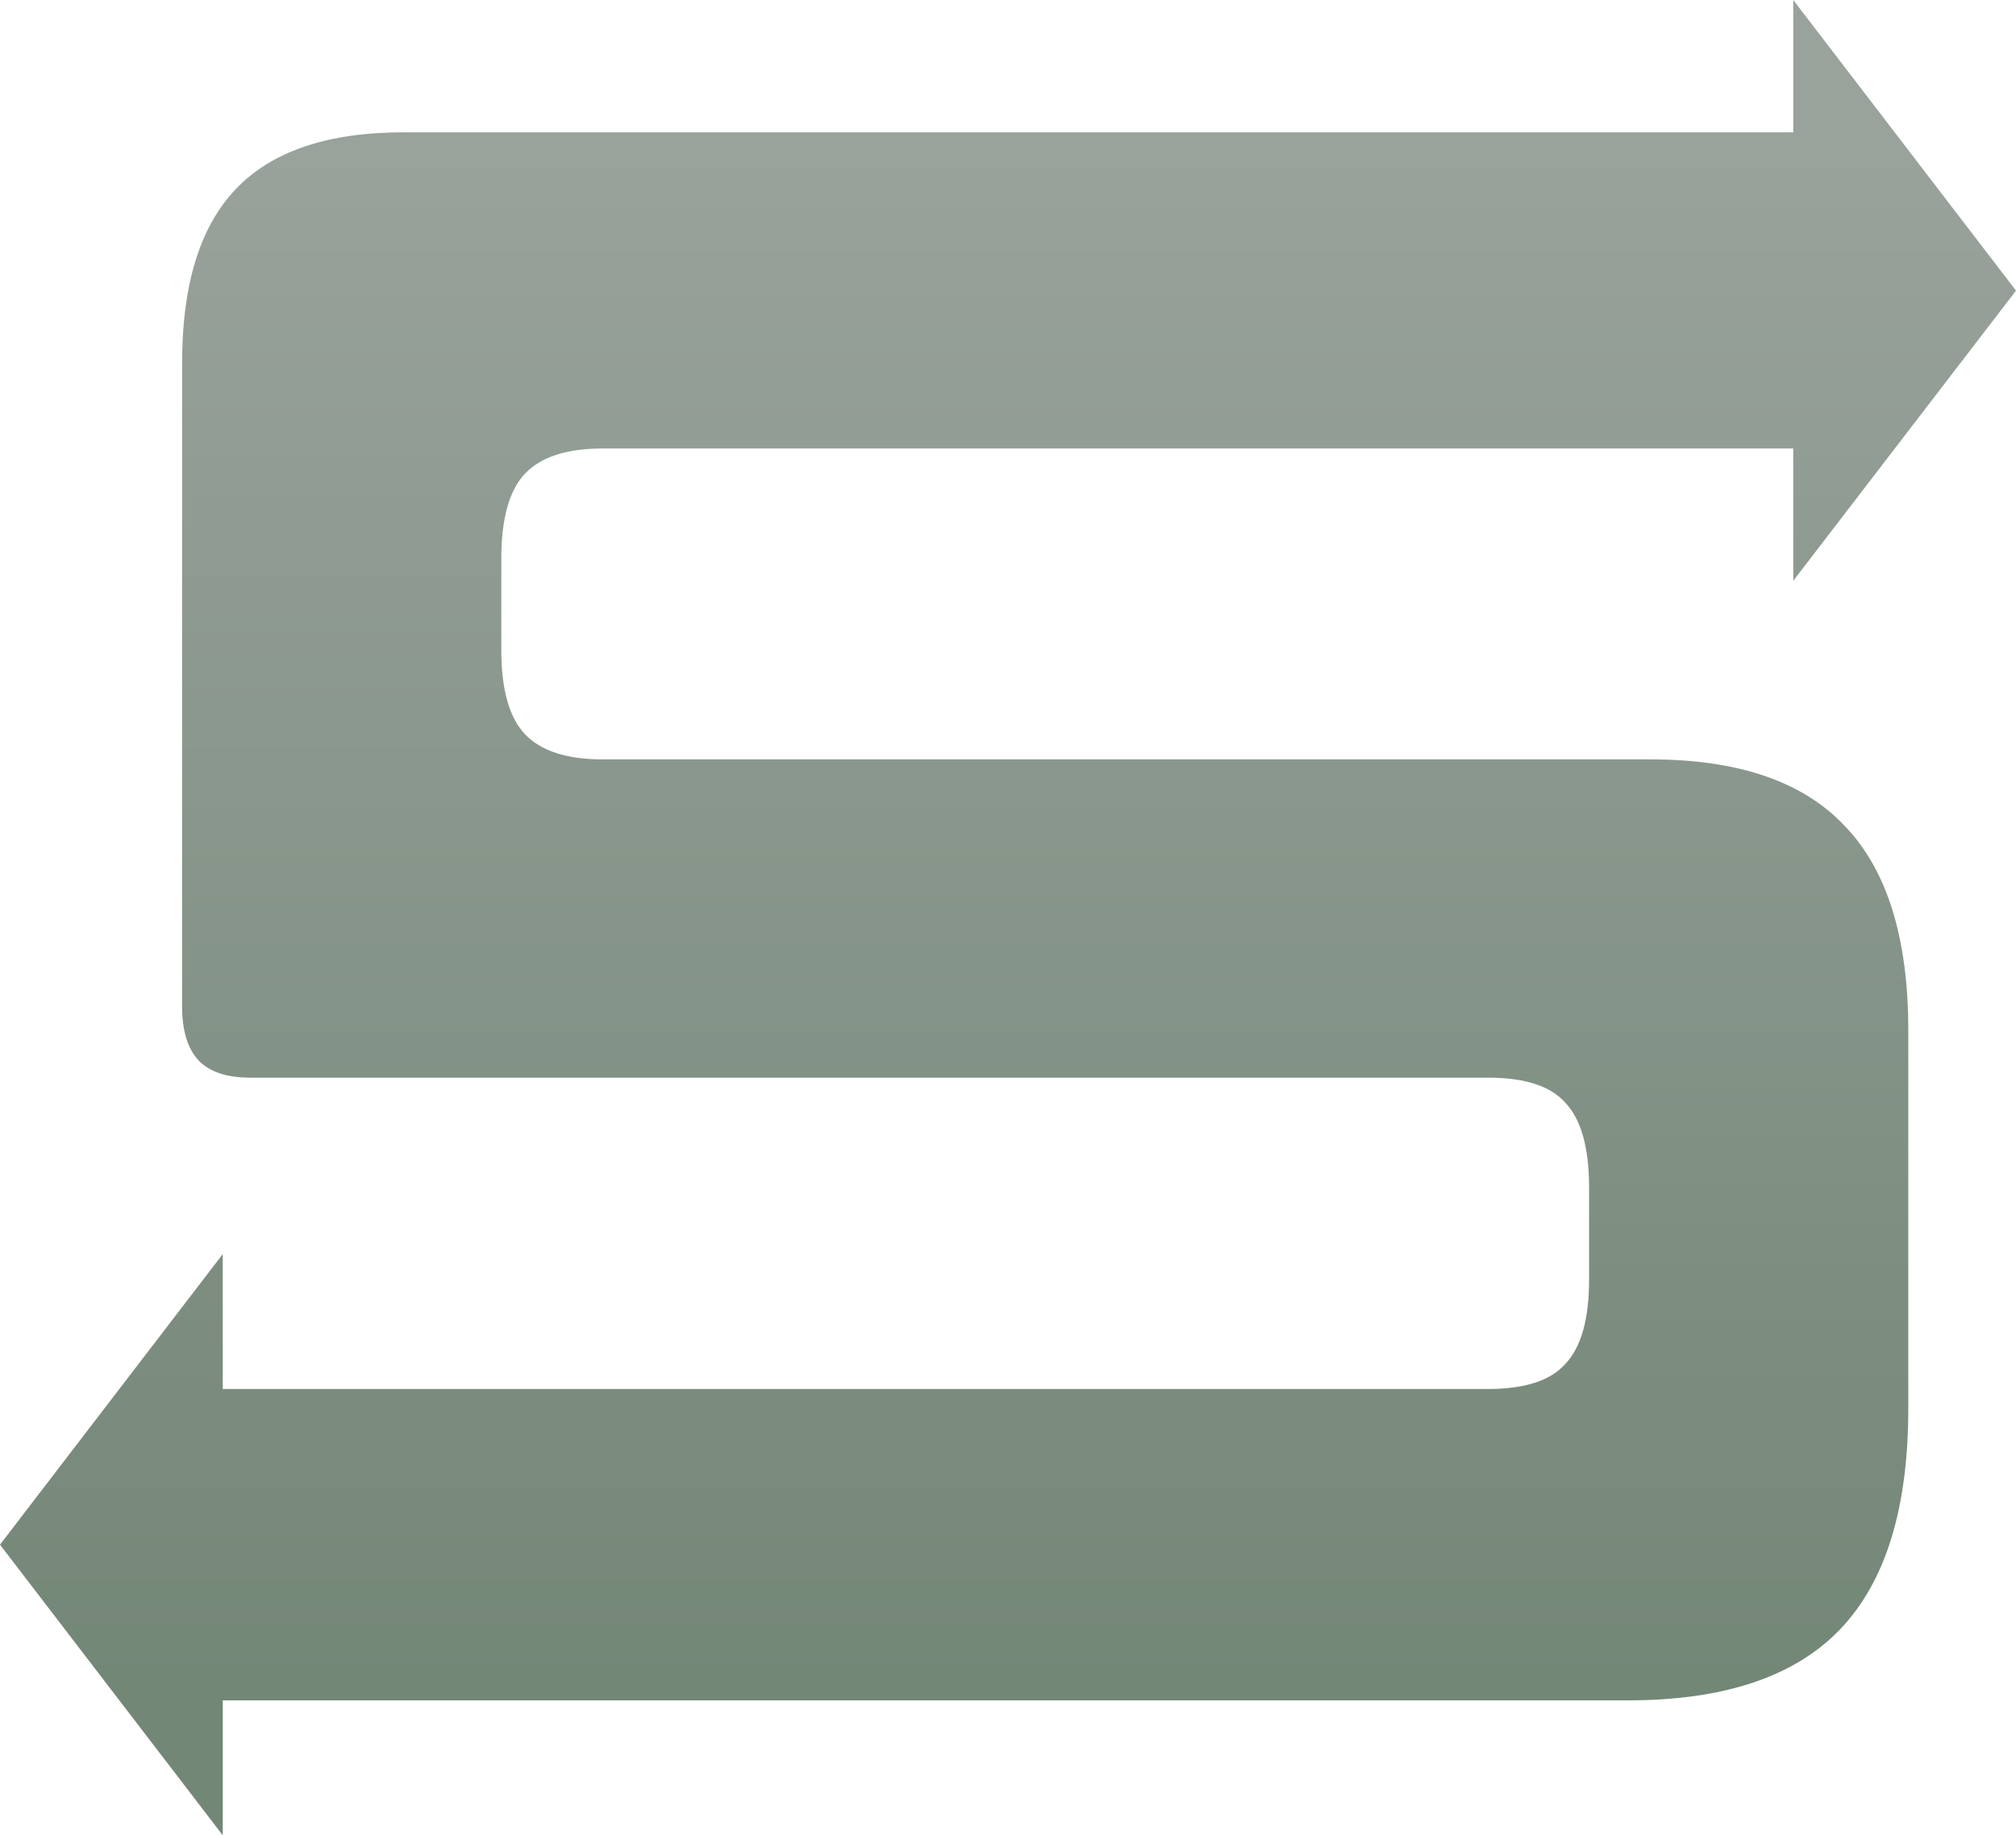
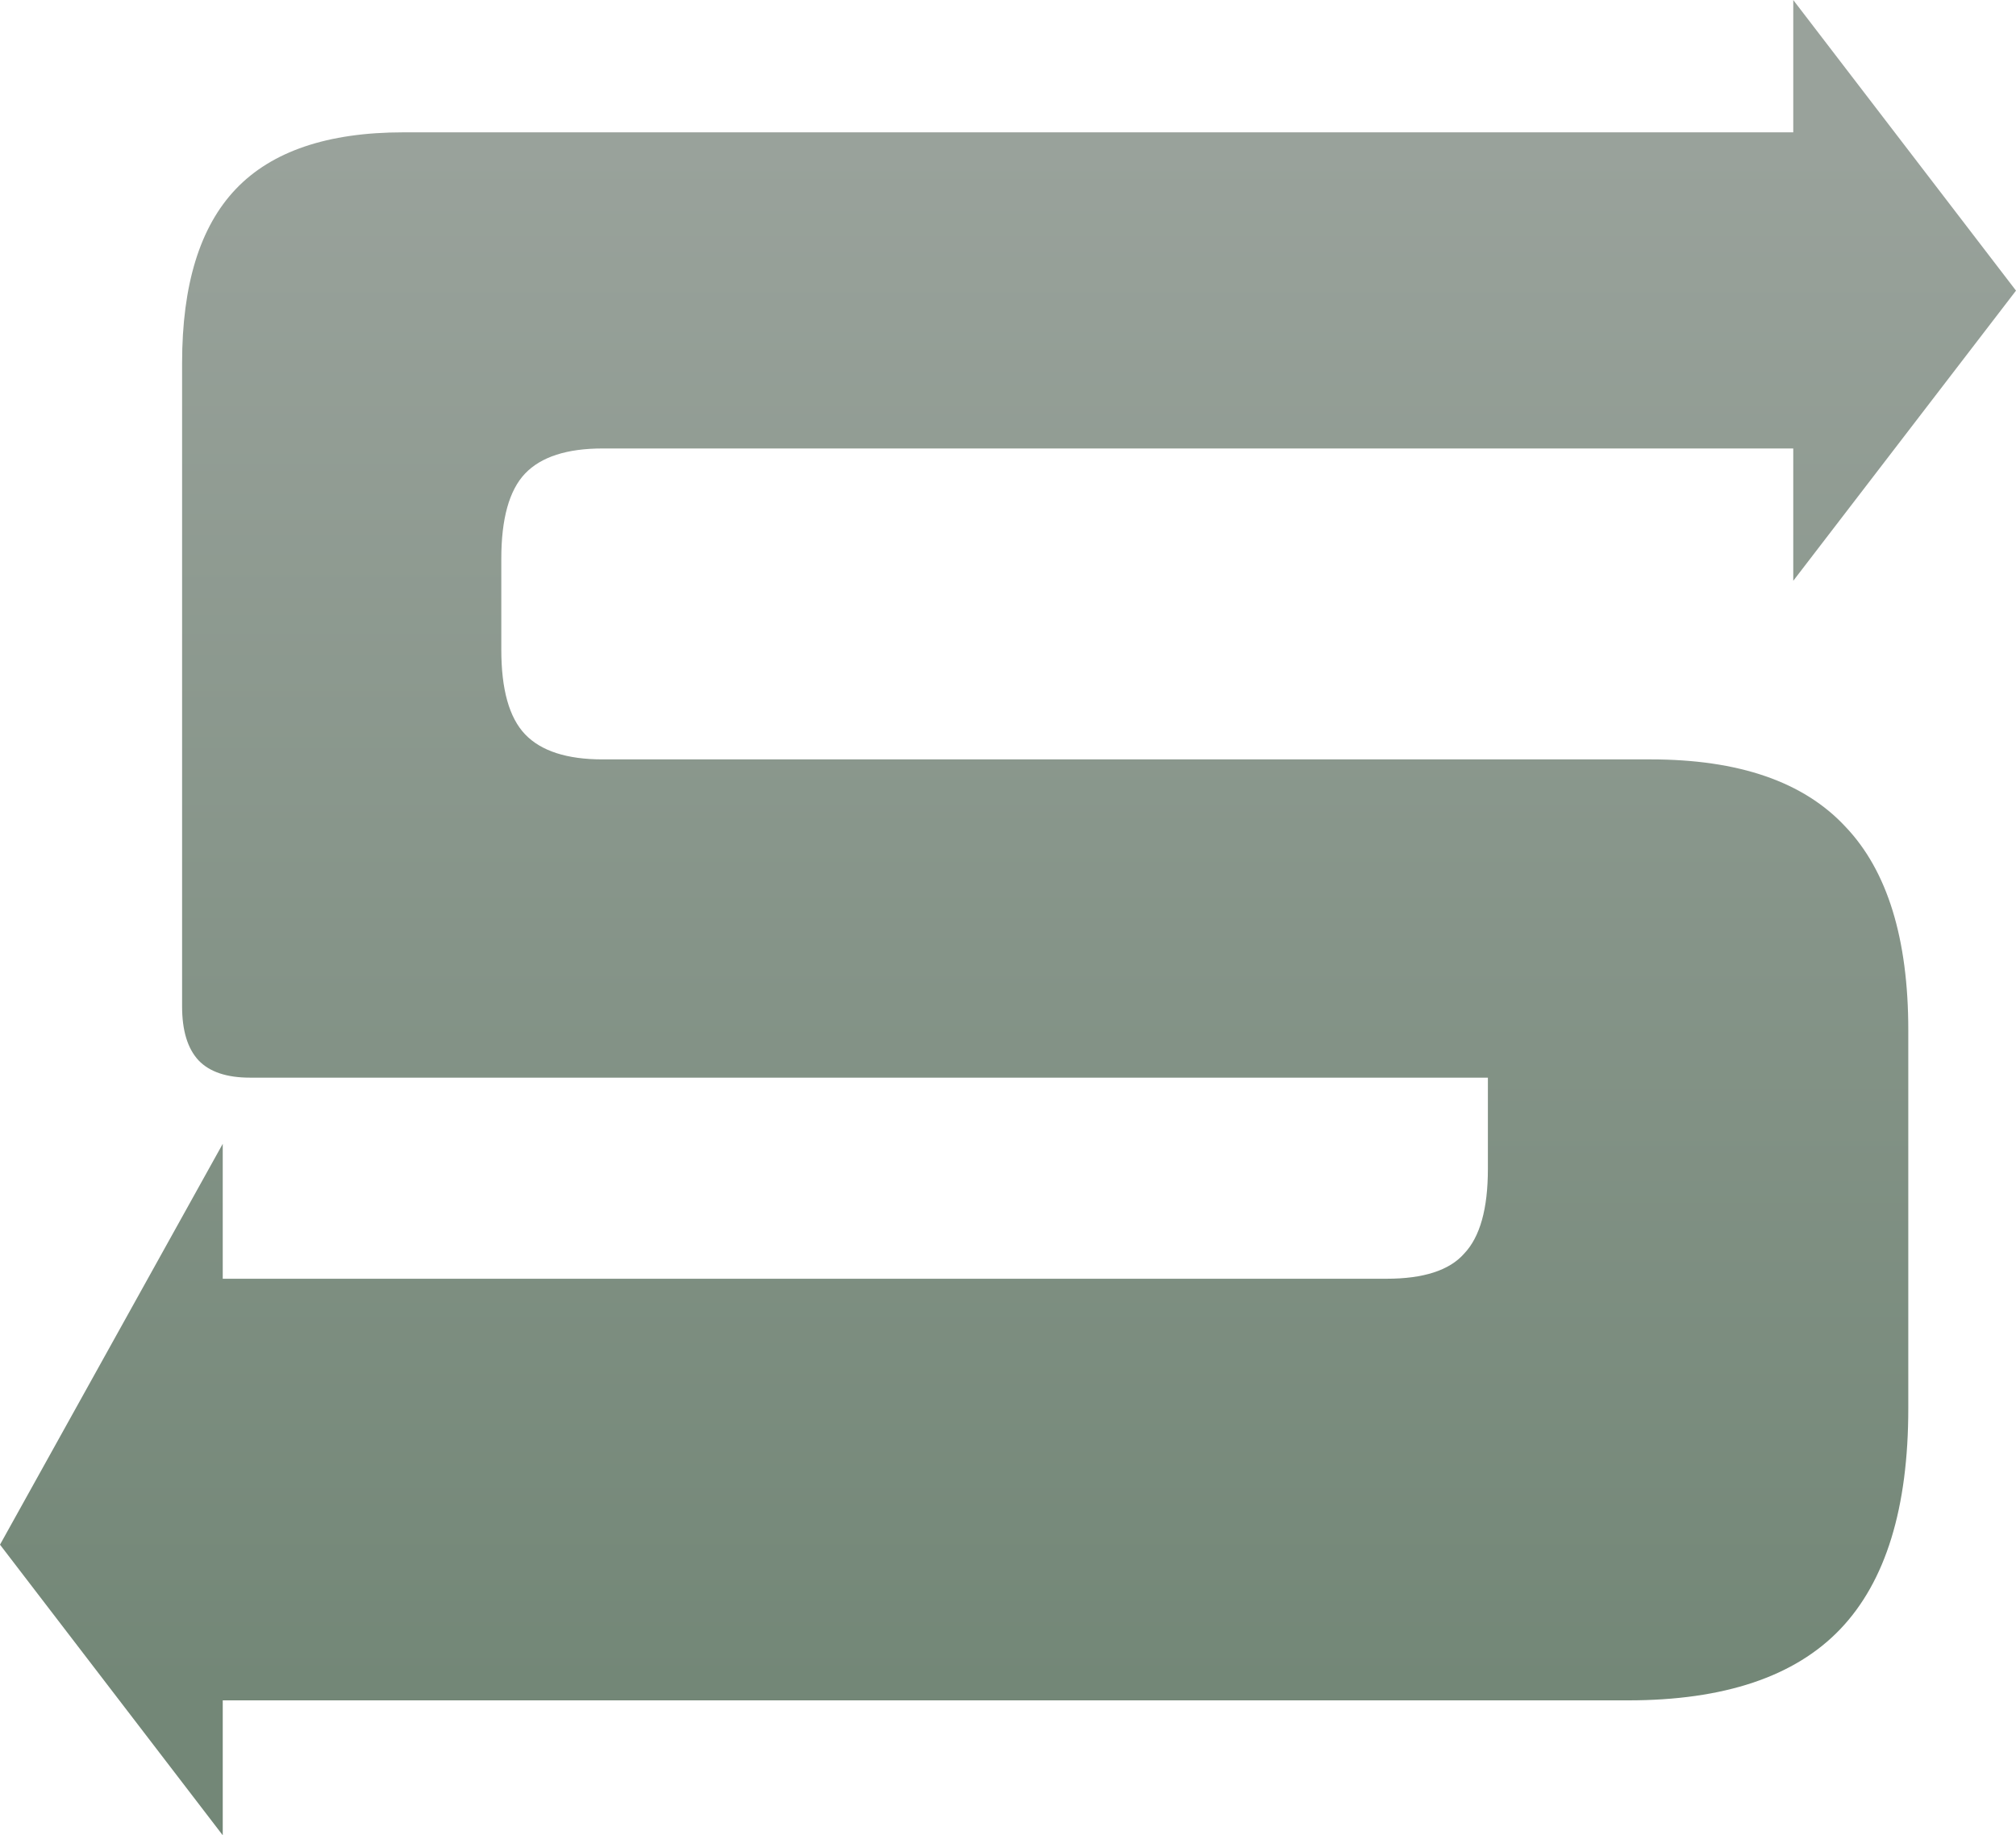
<svg xmlns="http://www.w3.org/2000/svg" id="Layer_1" version="1.1" viewBox="0 45.81 1024 932.39">
  <defs>
    <style>
      .st0 {
        fill: url(#linear-gradient);
      }
    </style>
    <linearGradient id="linear-gradient" x1="512" y1="903.74" x2="512" y2="123.38" gradientTransform="translate(0 1026) scale(1 -1)" gradientUnits="userSpaceOnUse">
      <stop offset="0" stop-color="#99a29b" />
      <stop offset="1" stop-color="#738777" />
    </linearGradient>
  </defs>
-   <path id="path14" class="st0" d="M910.86,45.81v67.23H204.87c-38.51,0-66.84,9.65-85.08,28.8-18.24,19.15-27.3,48.55-27.3,88.45v326.76c0,12.25,2.75,21.42,8.35,27.46,5.6,5.88,14.32,8.79,26.14,8.79h628.77c18.72,0,31.84,4.22,39.33,12.74,8.11,8.52,12.08,22.97,12.08,43.28v46.36c0,20.25-3.99,34.57-12.08,43.06-7.47,8.49-20.66,12.74-39.33,12.74H113.14v-68.54L0,830.56l113.14,147.64v-68.54h713.79c48.72,0,84.79-12.02,107.87-36.25,23.08-24.23,34.49-61.57,34.49-112.04v-192.23c0-46.46-10.62-80.96-31.86-103.26-21.24-22.92-54.24-34.27-99.08-34.27H306.04c-18.05,0-31.24-4.25-39.33-12.74-8.09-8.49-12.08-22.81-12.08-43.06v-46.14c0-20.25,3.99-34.79,12.08-43.28,8.09-8.49,21.28-12.74,39.33-12.74h604.82v67.23l113.14-147.42-113.14-147.64Z" />
+   <path id="path14" class="st0" d="M910.86,45.81v67.23H204.87c-38.51,0-66.84,9.65-85.08,28.8-18.24,19.15-27.3,48.55-27.3,88.45v326.76c0,12.25,2.75,21.42,8.35,27.46,5.6,5.88,14.32,8.79,26.14,8.79h628.77v46.36c0,20.25-3.99,34.57-12.08,43.06-7.47,8.49-20.66,12.74-39.33,12.74H113.14v-68.54L0,830.56l113.14,147.64v-68.54h713.79c48.72,0,84.79-12.02,107.87-36.25,23.08-24.23,34.49-61.57,34.49-112.04v-192.23c0-46.46-10.62-80.96-31.86-103.26-21.24-22.92-54.24-34.27-99.08-34.27H306.04c-18.05,0-31.24-4.25-39.33-12.74-8.09-8.49-12.08-22.81-12.08-43.06v-46.14c0-20.25,3.99-34.79,12.08-43.28,8.09-8.49,21.28-12.74,39.33-12.74h604.82v67.23l113.14-147.42-113.14-147.64Z" />
</svg>